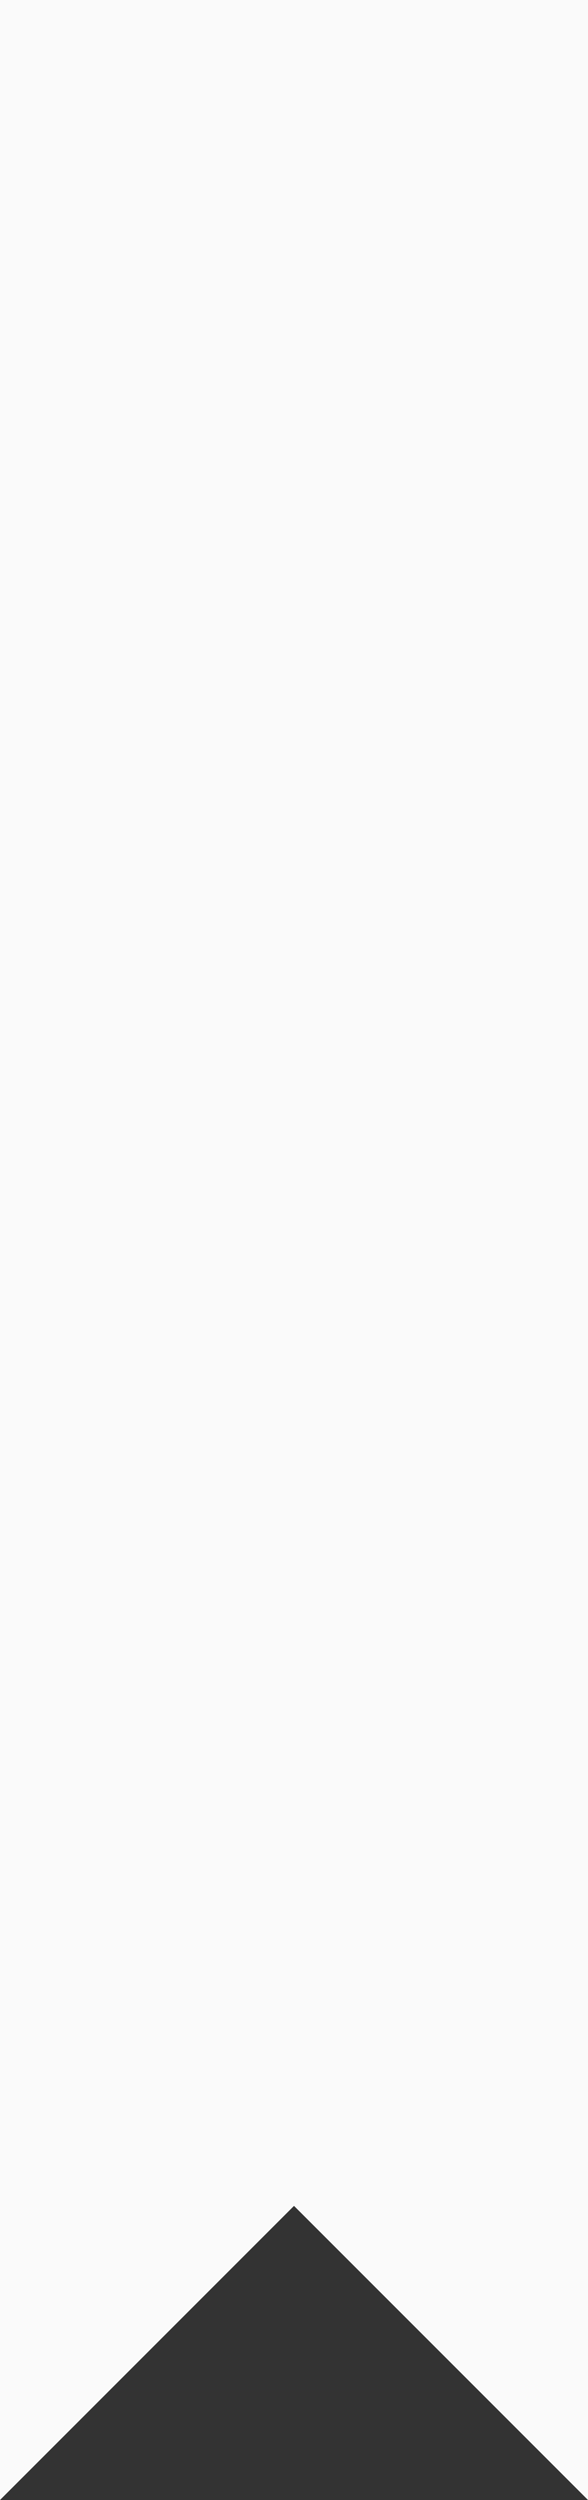
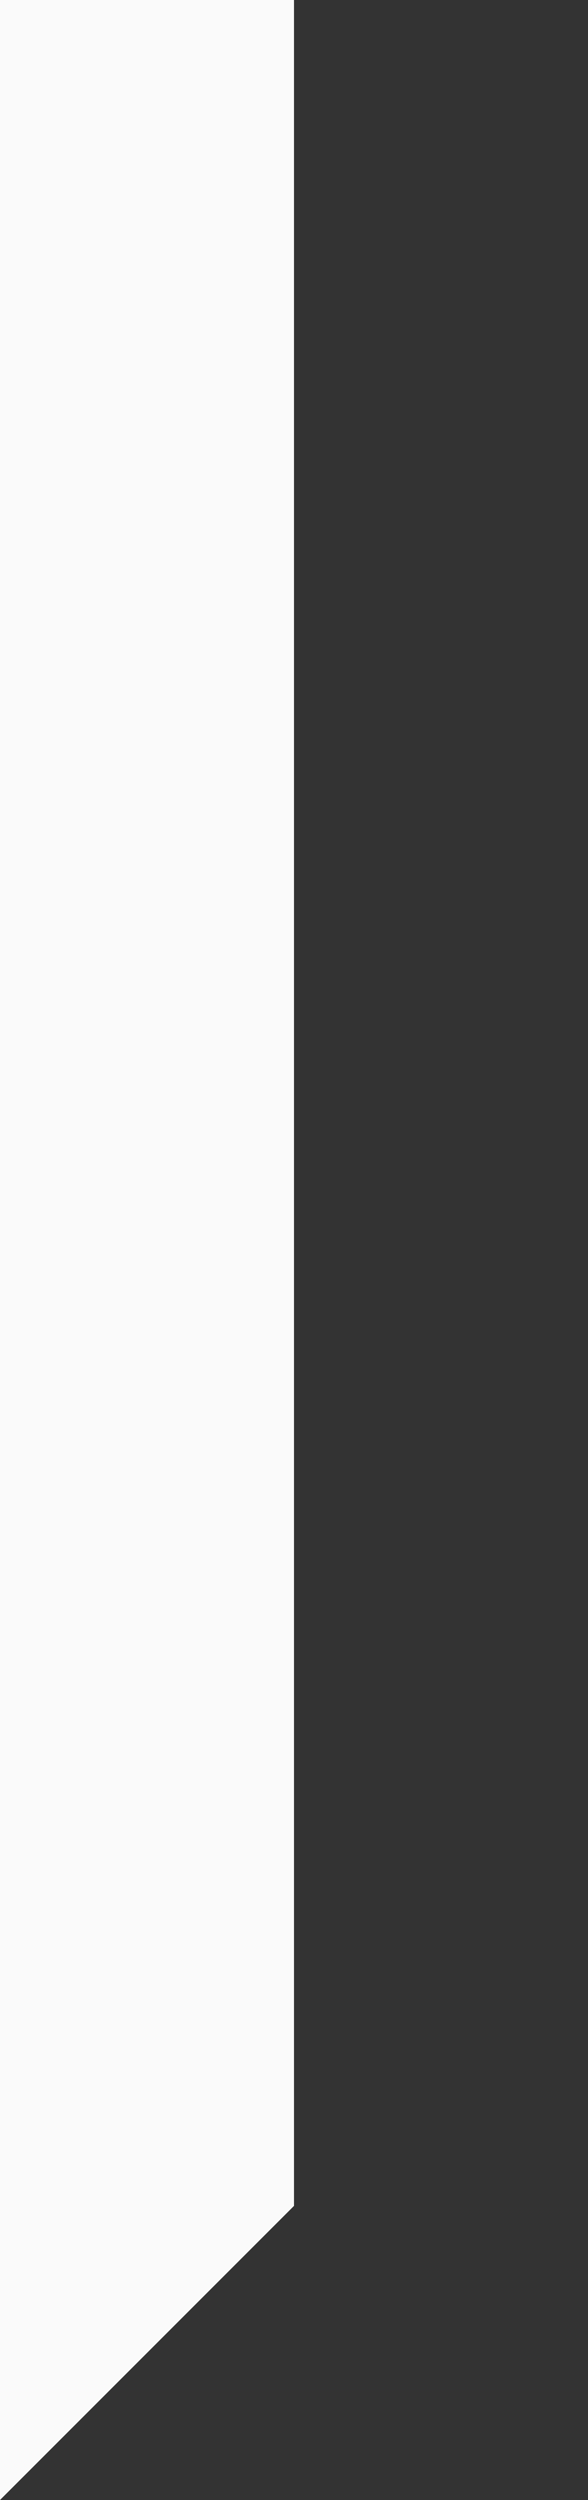
<svg xmlns="http://www.w3.org/2000/svg" data-name="Layer 1" fill="#000000" height="122.4" preserveAspectRatio="xMidYMid meet" version="1" viewBox="0.0 0.0 28.8 122.4" width="28.8" zoomAndPan="magnify">
  <rect x="0.0" y="0.0" width="28.8" height="122.4" fill="#333333" stroke="none" />
  <g id="change1_1">
-     <path d="M0,0V122.4L14.4,108l14.4,14.4V0Z" fill="#fafafa" />
+     <path d="M0,0V122.4L14.4,108V0Z" fill="#fafafa" />
  </g>
</svg>